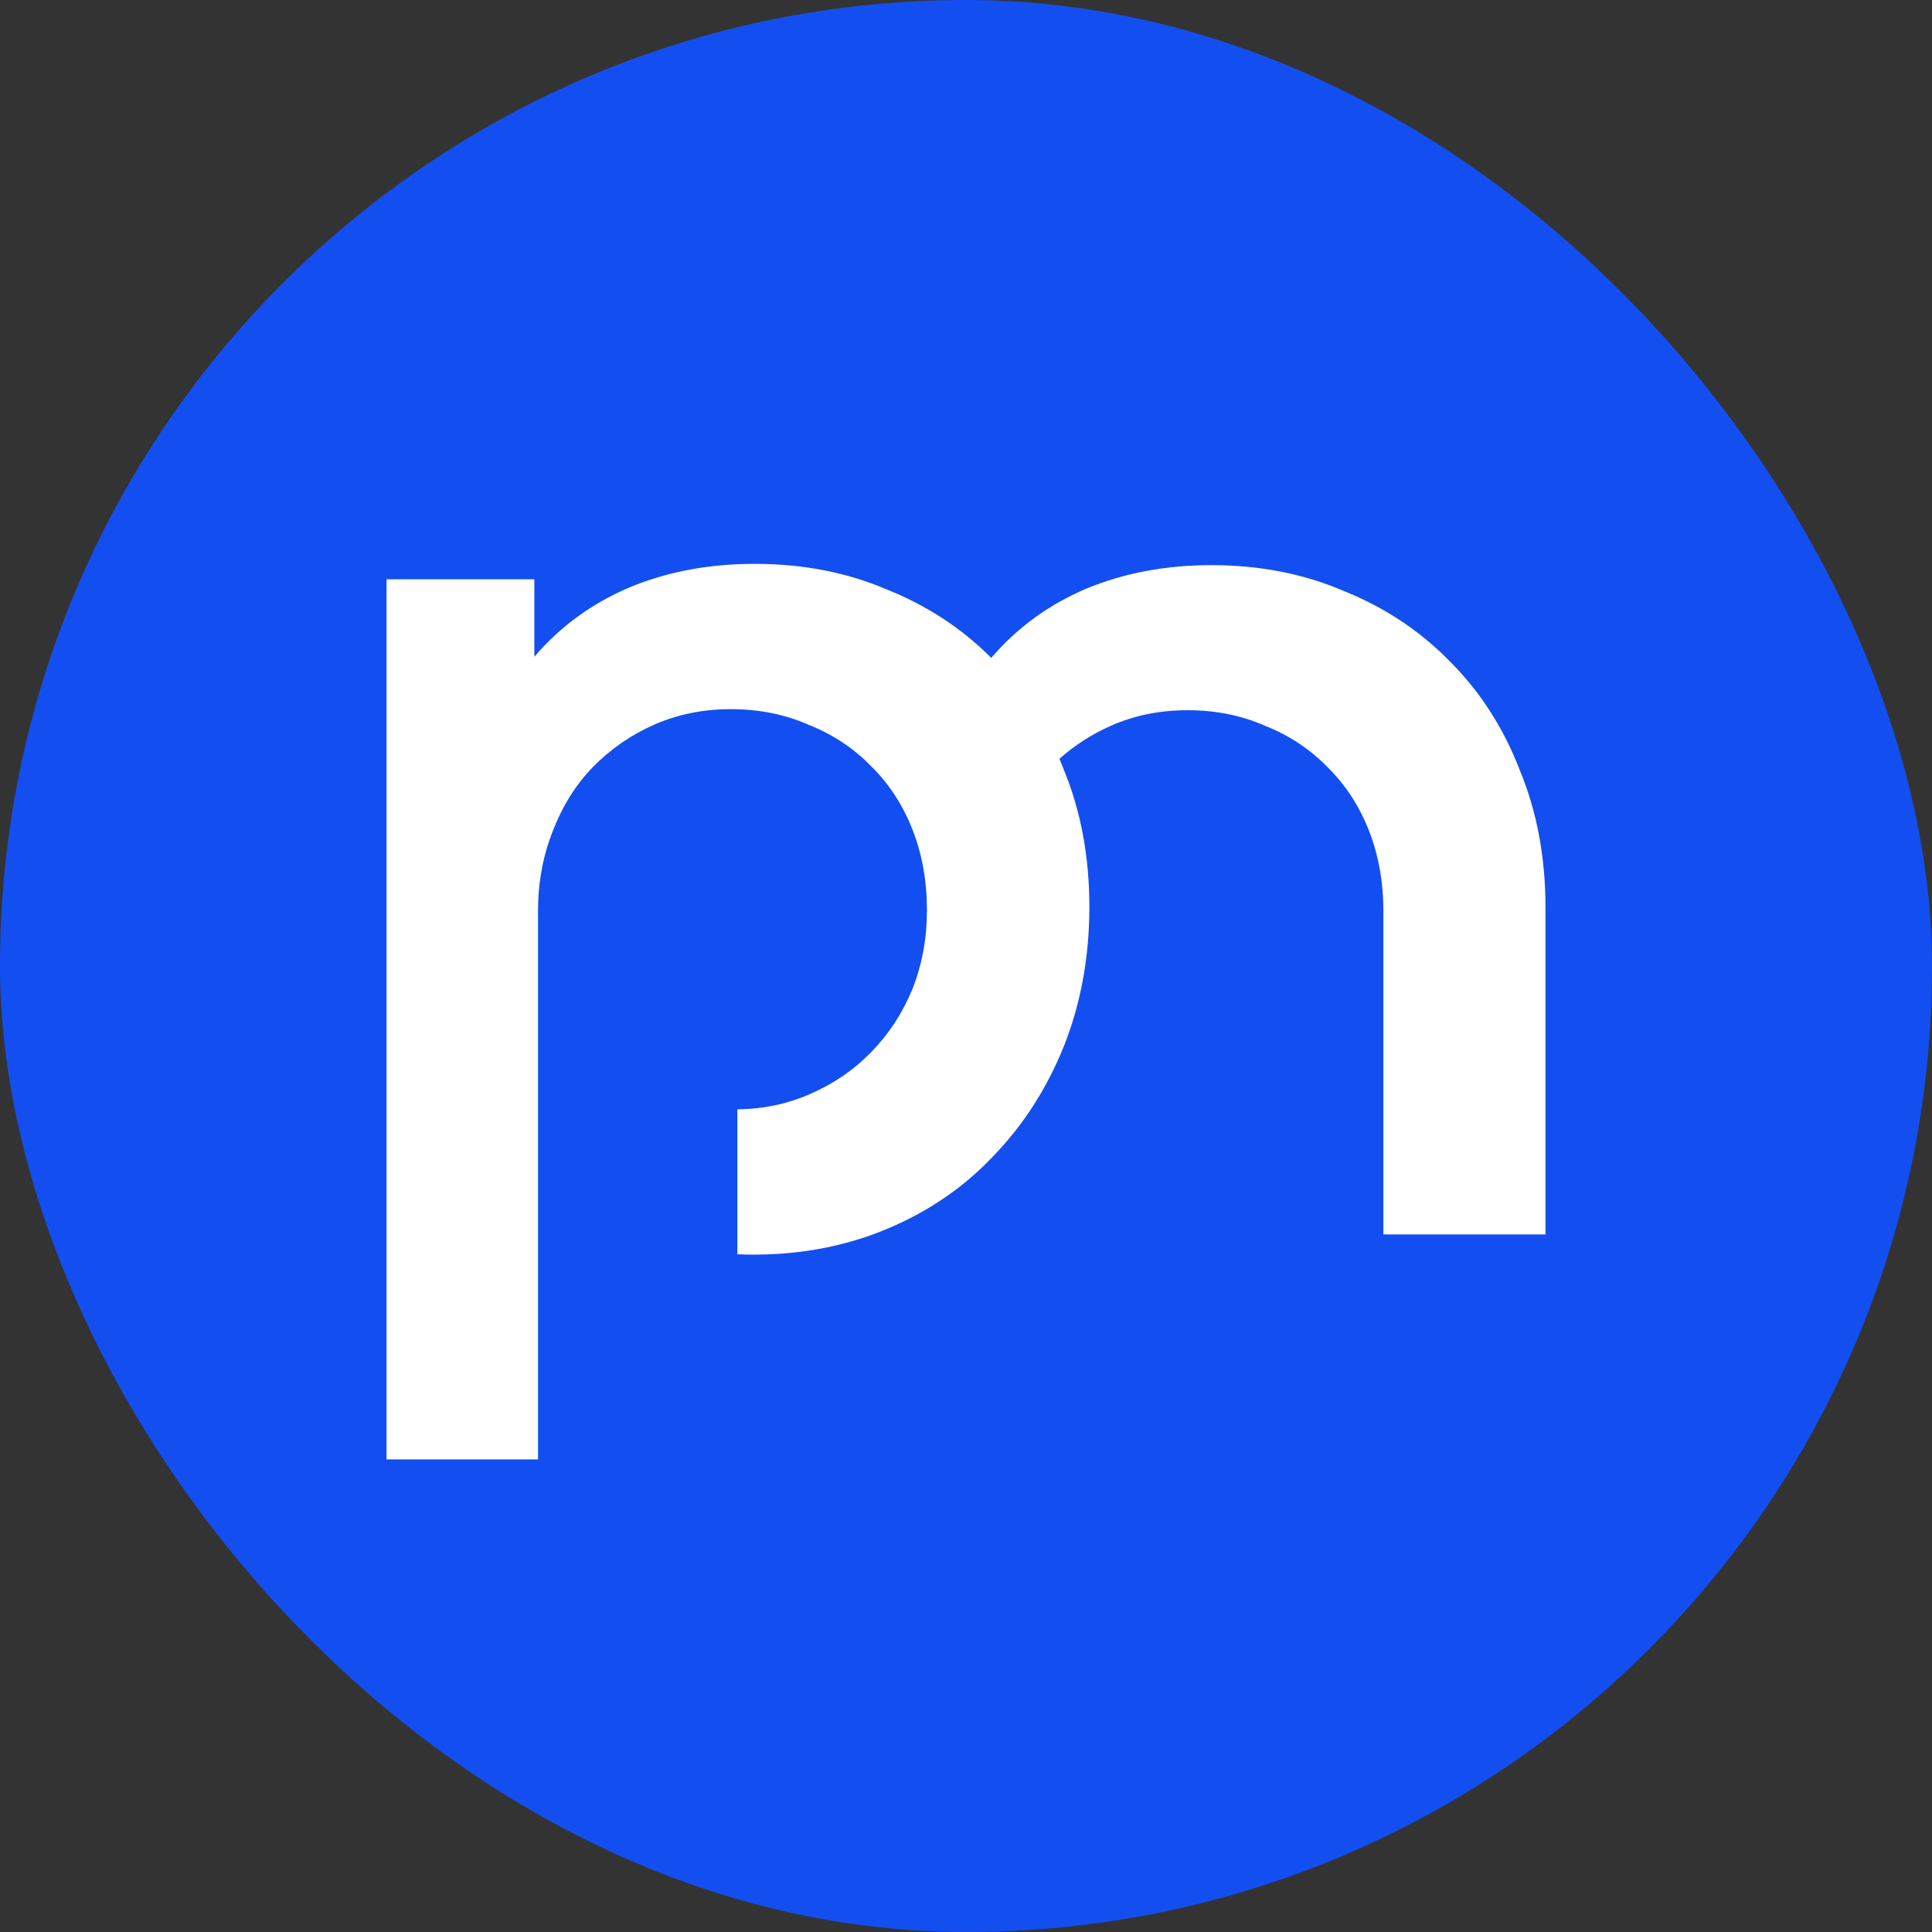
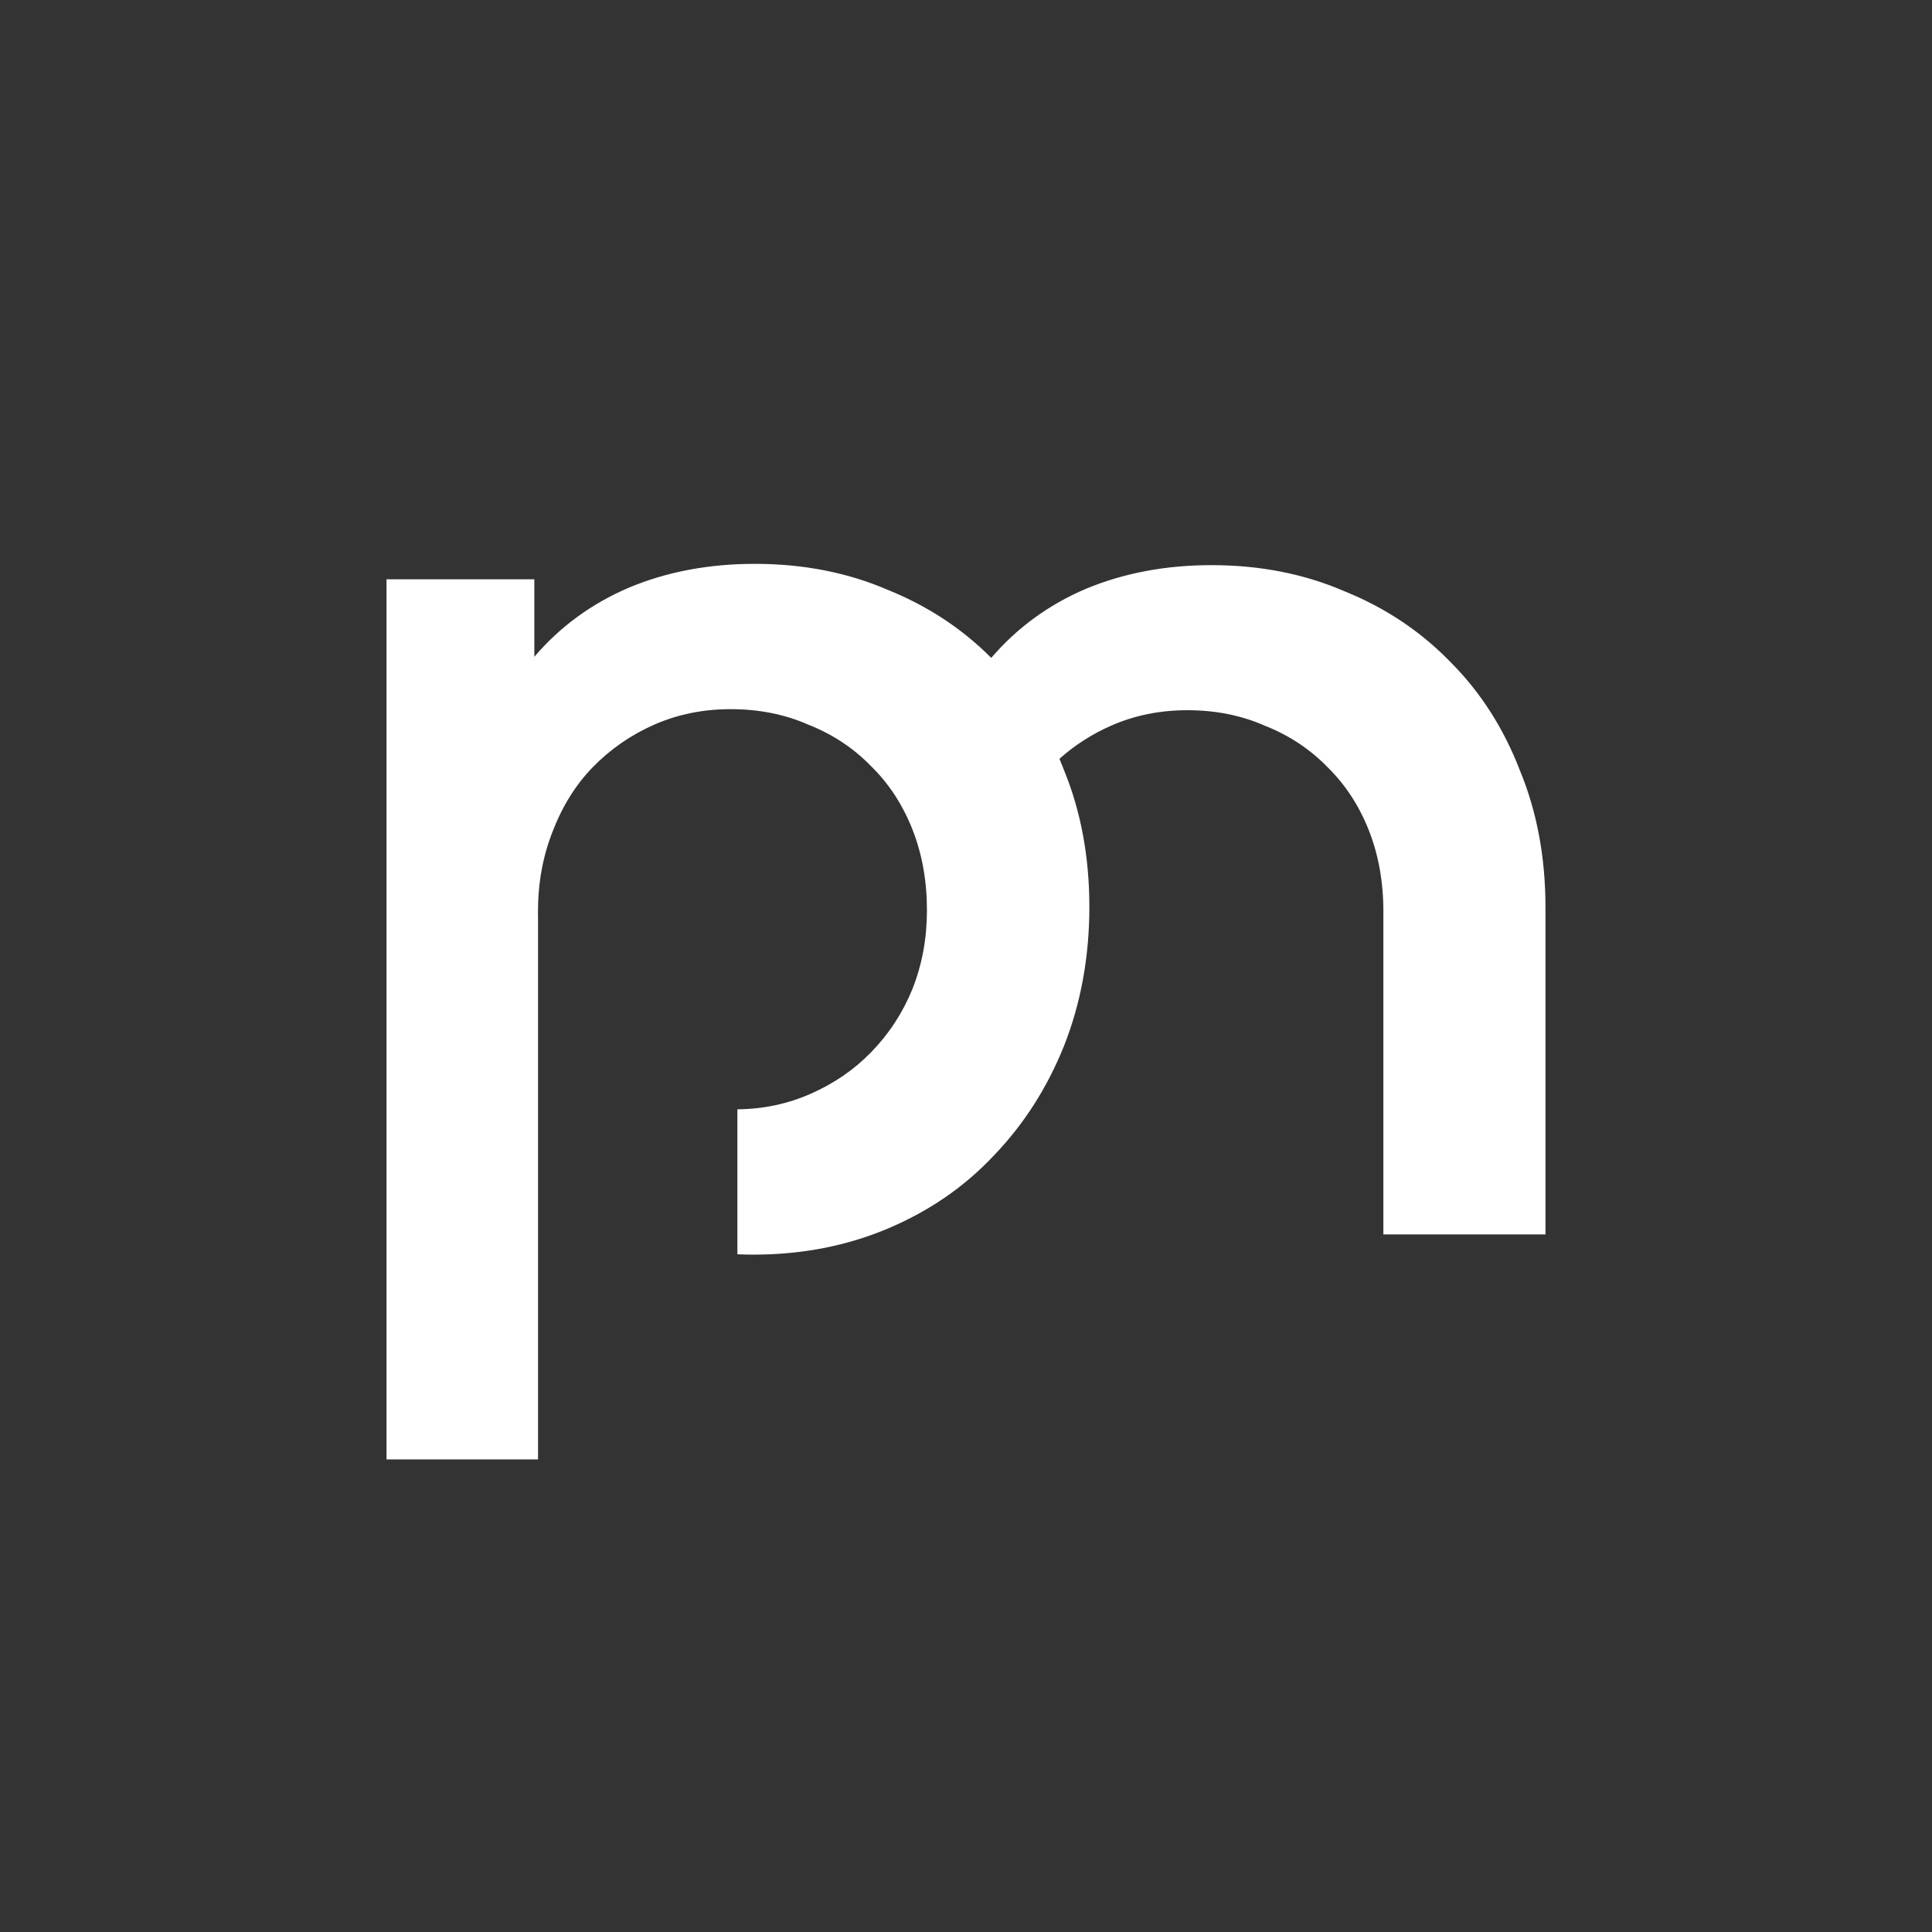
<svg xmlns="http://www.w3.org/2000/svg" width="33" height="33" viewBox="0 0 33 33" fill="none">
  <rect x="0" y="0" width="33" height="33" fill="#333333" stroke="none" />
-   <rect width="33" height="33" rx="16.5" fill="#134FF0" />
  <path d="M9.127 9.895H6.602V24.928H9.19V15.671C9.189 15.638 9.189 15.604 9.189 15.571C9.189 15.083 9.272 14.628 9.437 14.208C9.603 13.774 9.831 13.408 10.12 13.109C10.424 12.797 10.776 12.553 11.176 12.377C11.576 12.201 12.011 12.113 12.48 12.113C12.963 12.113 13.405 12.201 13.805 12.377C14.219 12.54 14.578 12.777 14.881 13.089C15.185 13.387 15.419 13.747 15.585 14.167C15.751 14.588 15.833 15.049 15.833 15.55C15.833 16.025 15.751 16.473 15.585 16.893C15.419 17.3 15.185 17.659 14.881 17.971C14.591 18.27 14.246 18.507 13.846 18.683C13.456 18.855 13.039 18.944 12.595 18.948V21.424C12.687 21.428 12.779 21.43 12.873 21.43C13.701 21.43 14.467 21.28 15.171 20.982C15.875 20.684 16.475 20.27 16.972 19.741C17.482 19.212 17.883 18.588 18.172 17.87C18.462 17.137 18.607 16.344 18.607 15.489C18.607 14.635 18.462 13.855 18.172 13.15C18.164 13.128 18.155 13.107 18.147 13.085C18.13 13.043 18.113 13.002 18.096 12.961C18.358 12.727 18.652 12.539 18.978 12.395C19.378 12.219 19.812 12.131 20.28 12.131C20.763 12.131 21.204 12.219 21.603 12.395C22.017 12.558 22.375 12.795 22.678 13.106C22.981 13.404 23.215 13.763 23.381 14.183C23.546 14.603 23.629 15.063 23.629 15.564V21.085H26.398V15.503C26.398 14.65 26.254 13.871 25.964 13.167C25.689 12.45 25.296 11.833 24.786 11.319C24.276 10.791 23.67 10.384 22.967 10.1C22.278 9.802 21.521 9.653 20.694 9.653C19.908 9.653 19.192 9.789 18.544 10.059C17.911 10.33 17.372 10.723 16.931 11.237C16.434 10.738 15.847 10.352 15.171 10.078C14.481 9.78 13.722 9.631 12.894 9.631C12.107 9.631 11.39 9.766 10.741 10.038C10.107 10.309 9.568 10.702 9.127 11.218V9.895Z" fill="white" />
</svg>